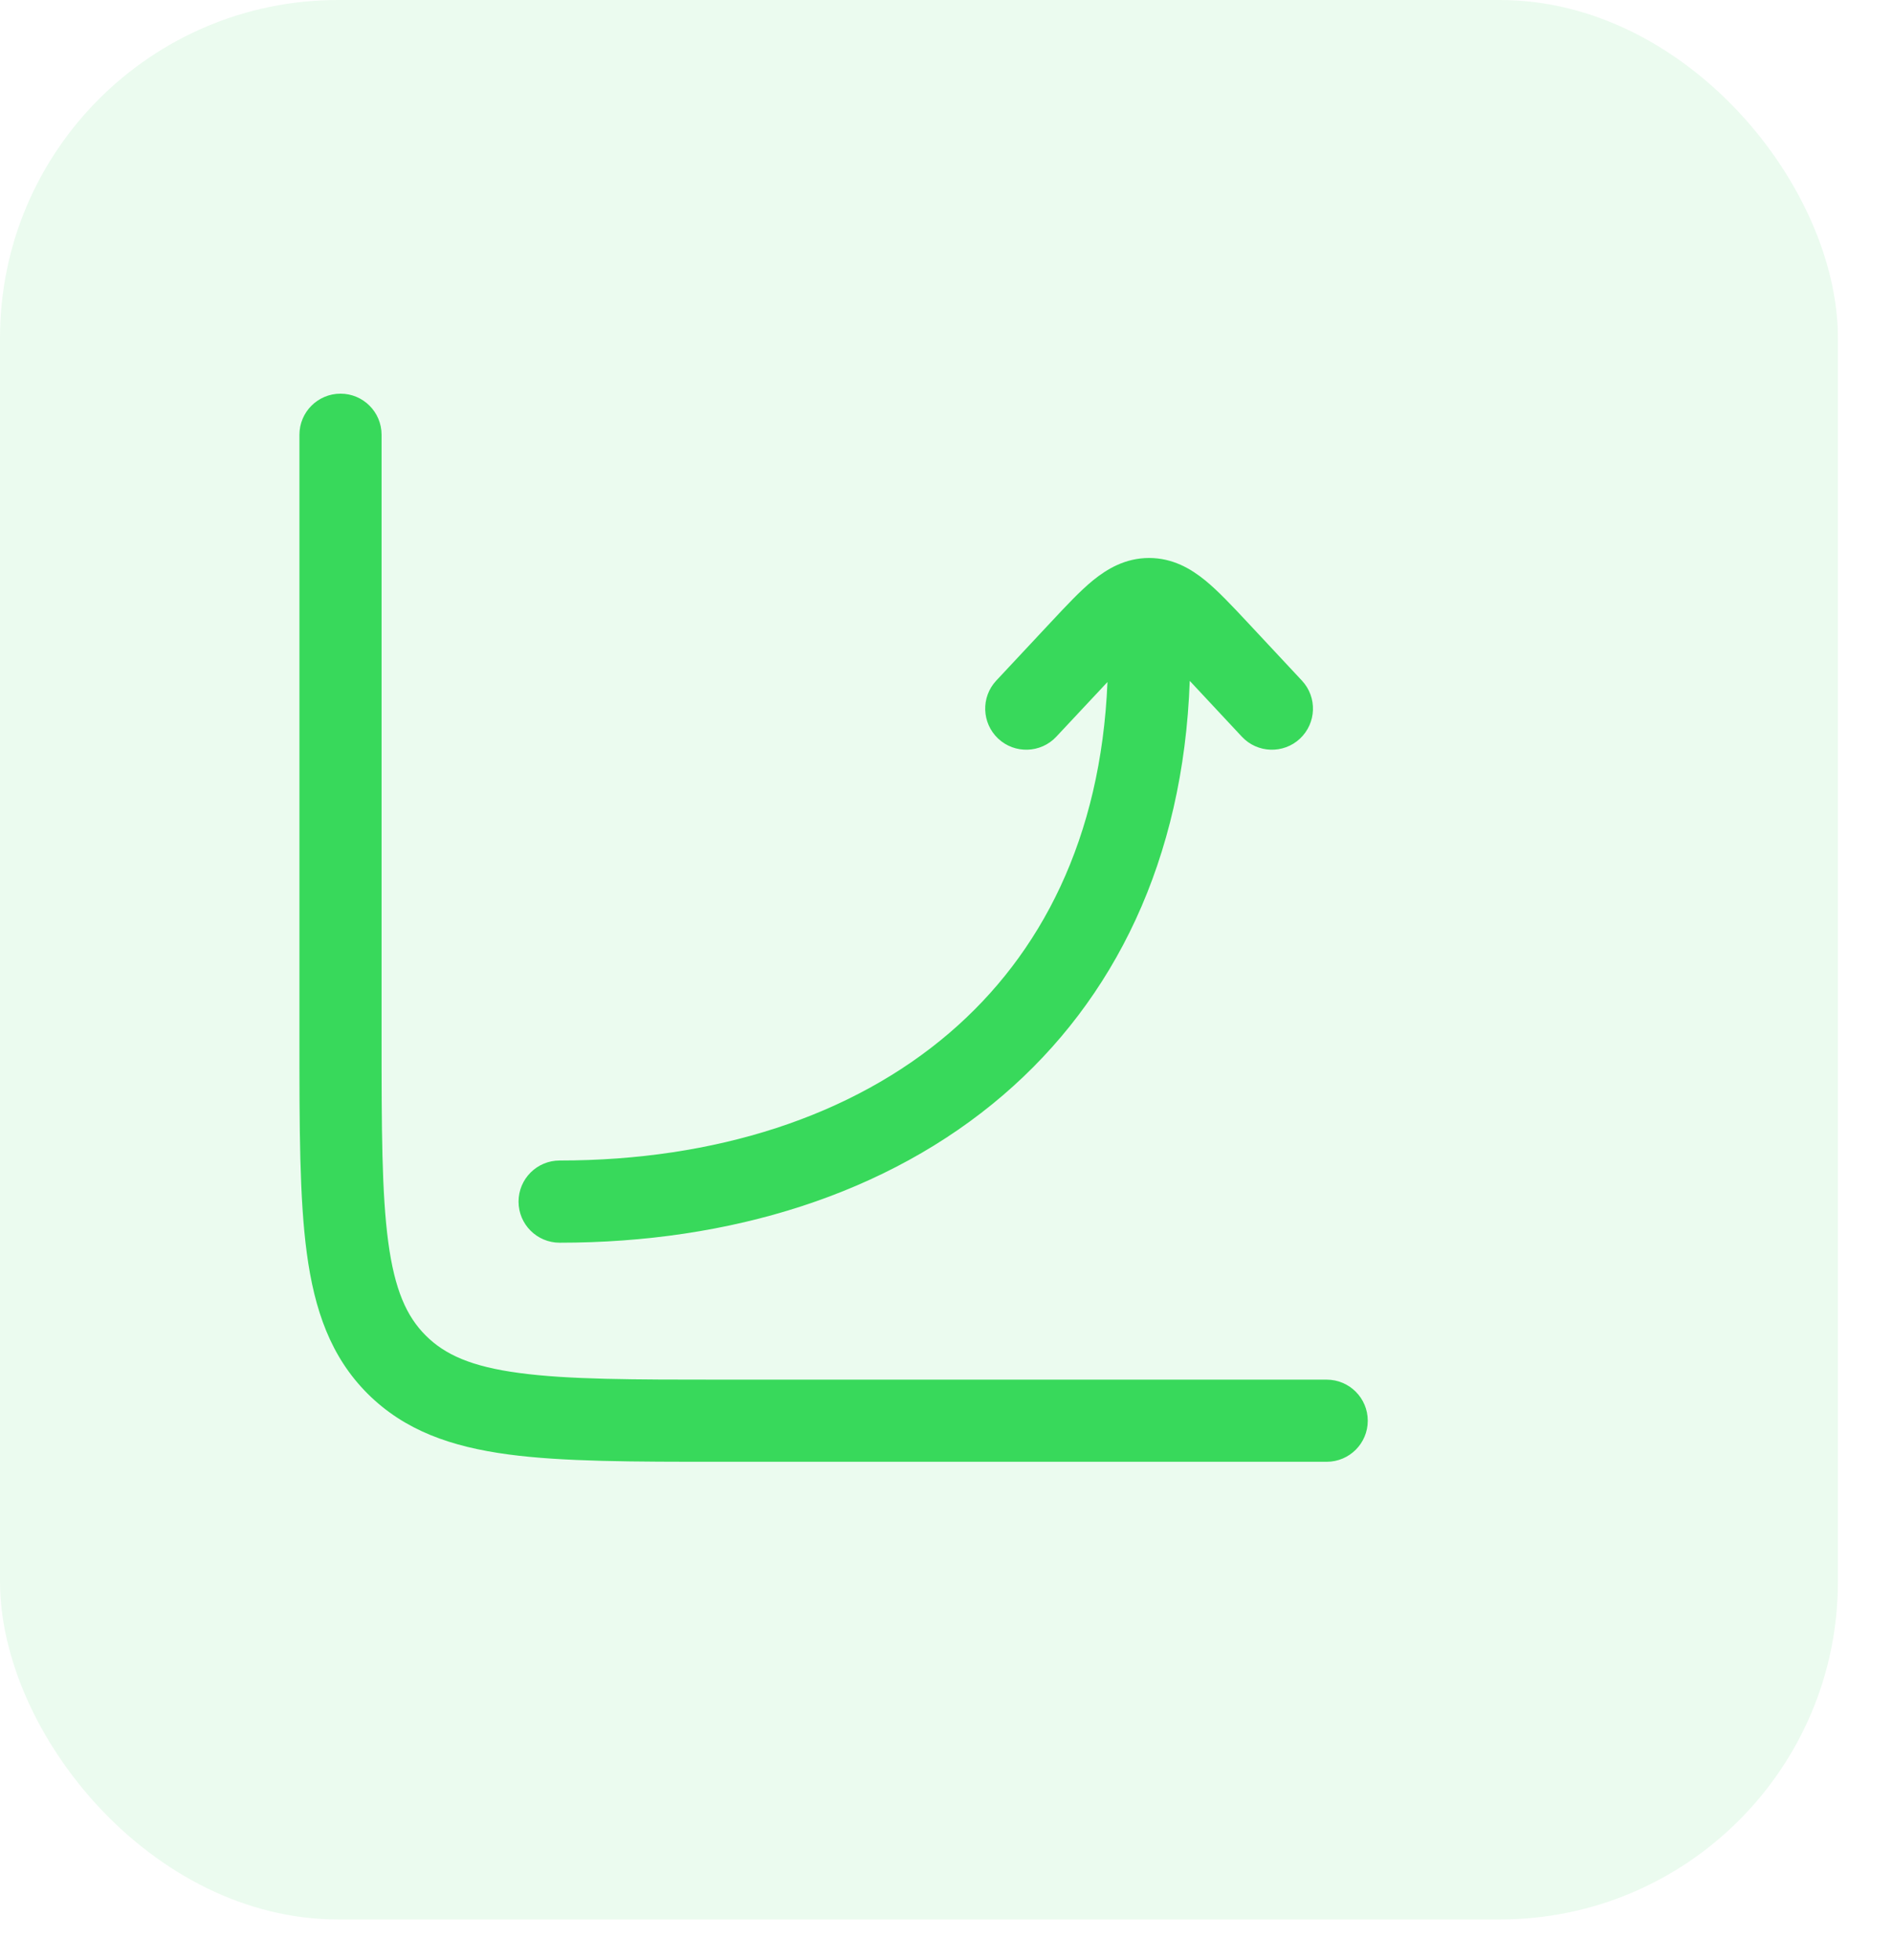
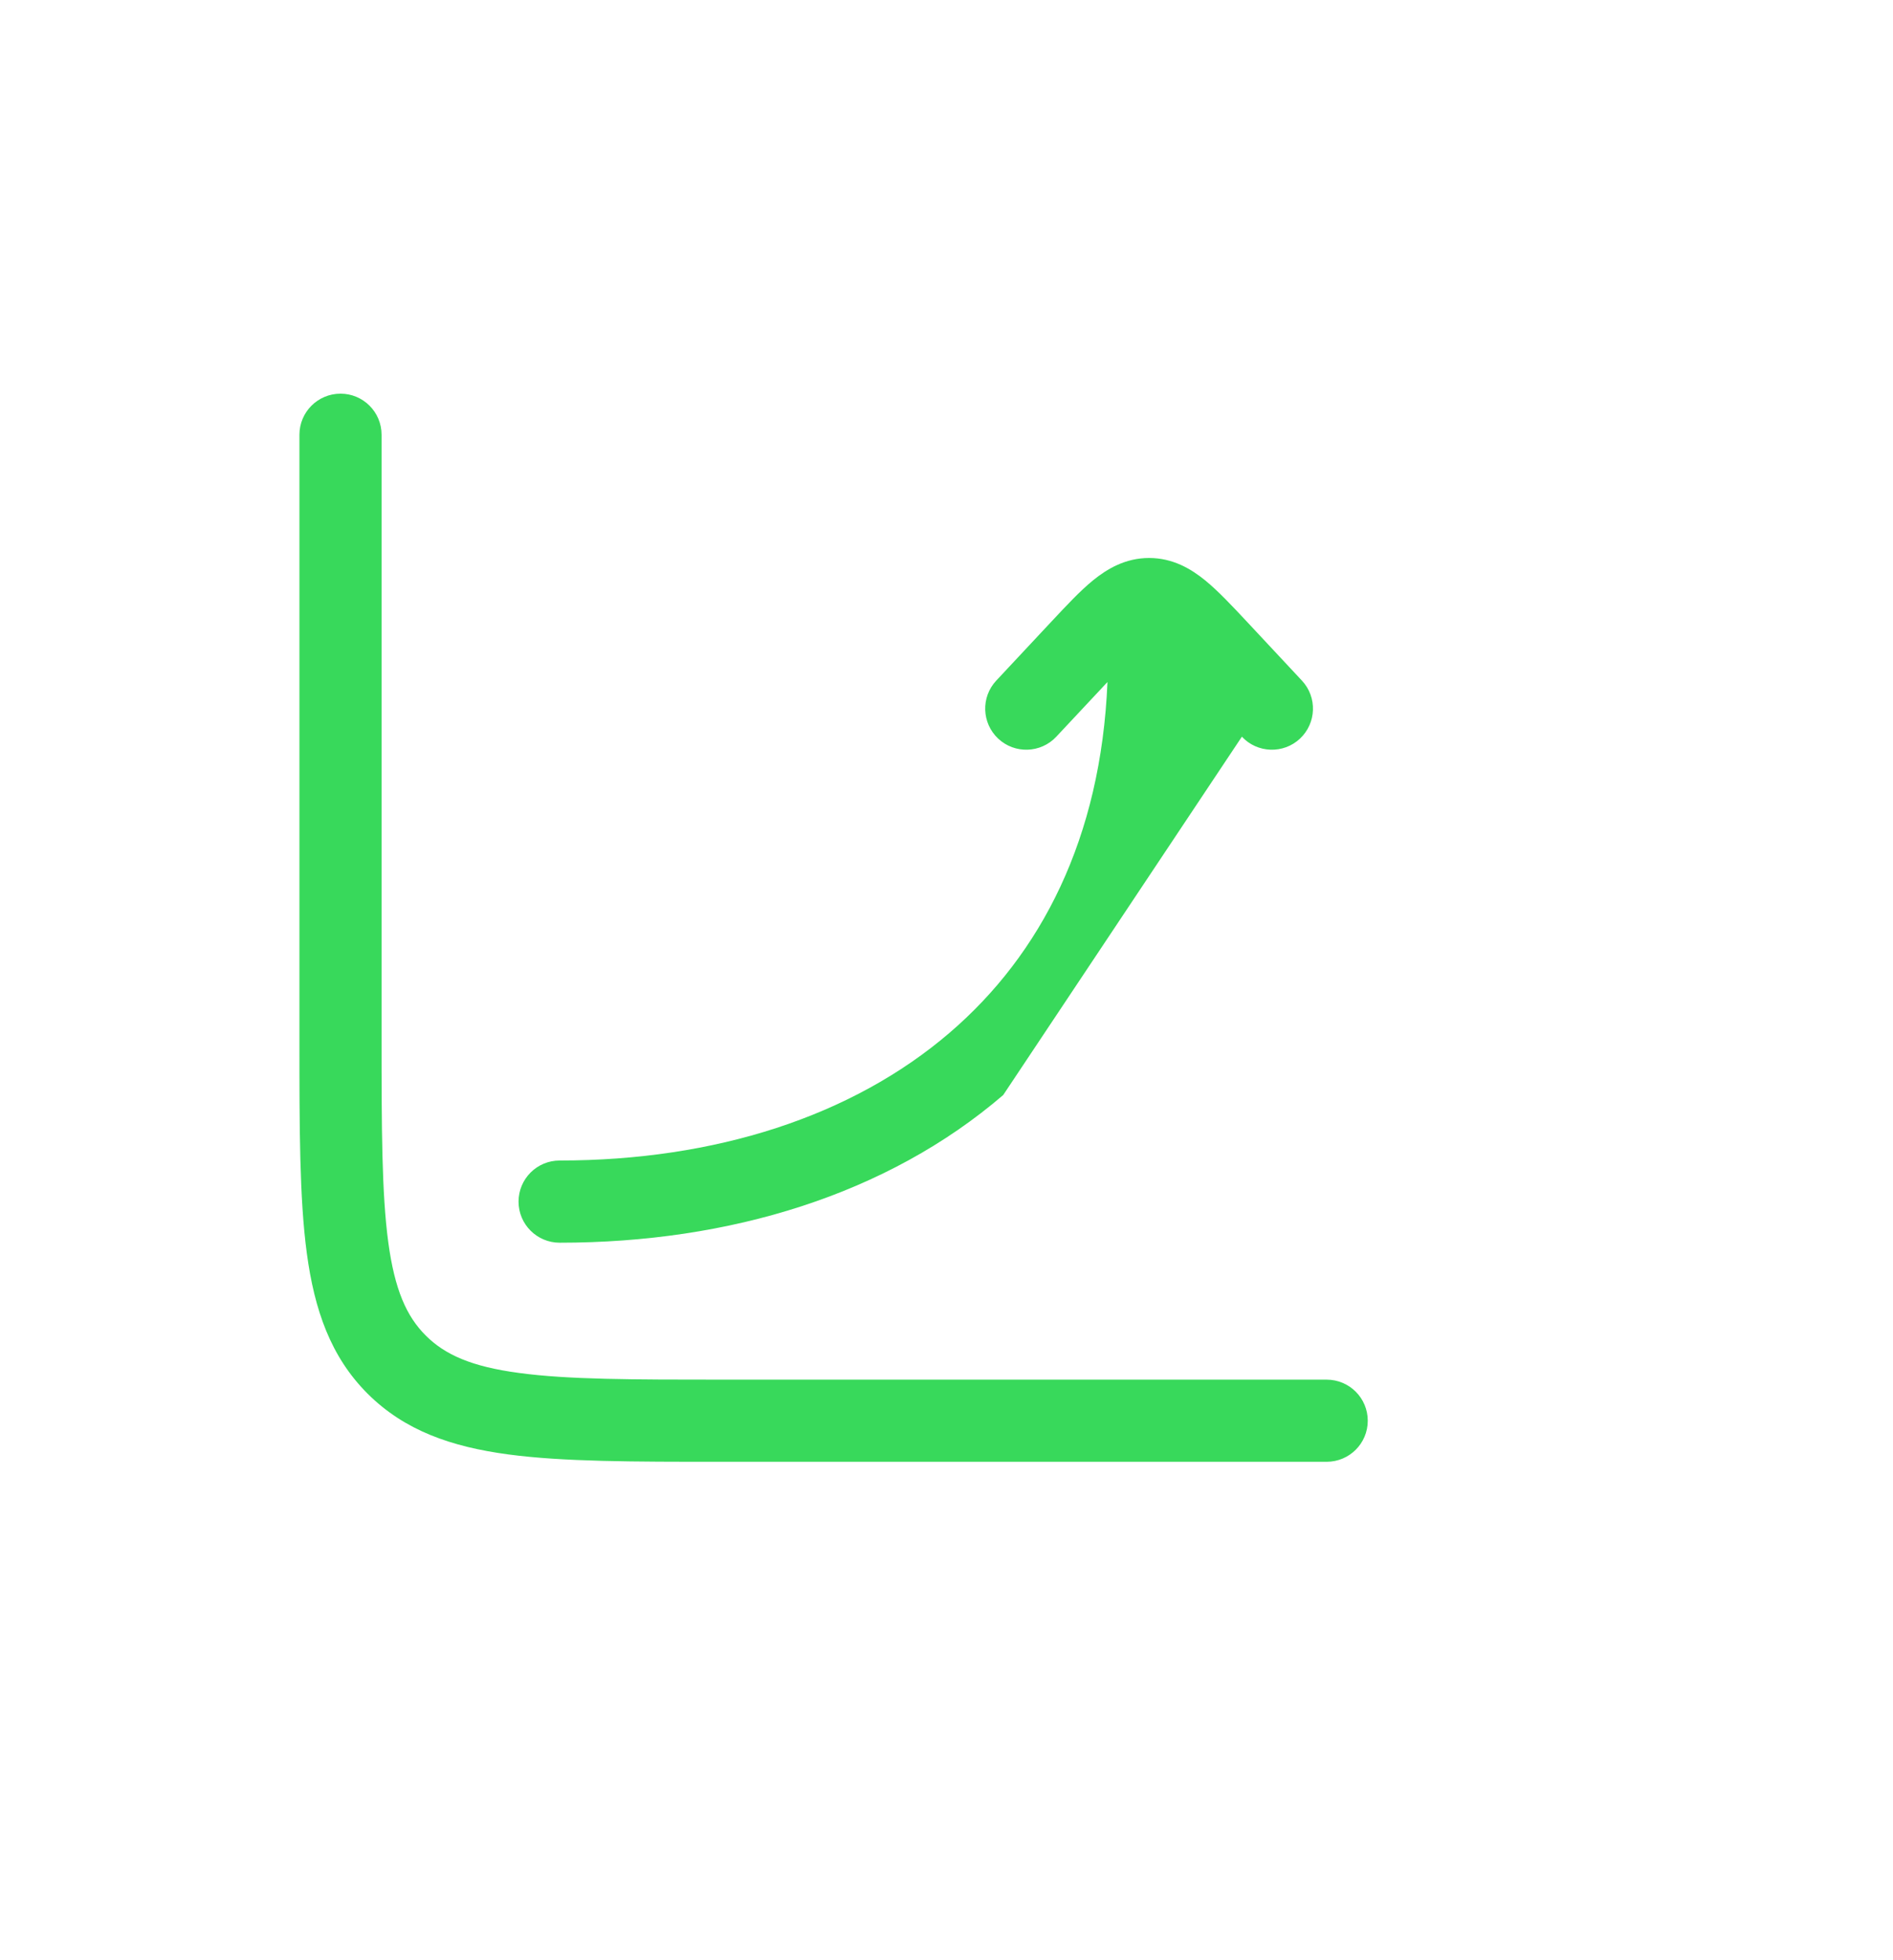
<svg xmlns="http://www.w3.org/2000/svg" width="28" height="29" viewBox="0 0 28 29" fill="none">
-   <rect width="27.185" height="28.397" rx="5" fill="#38D95B" fill-opacity="0.1" />
-   <path fill-rule="evenodd" clip-rule="evenodd" d="M7.67 17.777C7.67 18.113 7.942 18.385 8.278 18.385C10.795 18.385 13.127 17.671 14.839 16.2C16.482 14.789 17.504 12.725 17.598 10.073L18.369 10.899C18.598 11.144 18.983 11.157 19.228 10.928C19.473 10.698 19.486 10.314 19.257 10.069L18.444 9.198C18.223 8.962 18.017 8.742 17.826 8.586C17.616 8.415 17.346 8.255 16.997 8.255C16.647 8.255 16.378 8.415 16.167 8.586C15.976 8.742 15.771 8.962 15.55 9.198L14.736 10.069C14.507 10.314 14.52 10.698 14.765 10.928C15.01 11.157 15.395 11.144 15.624 10.899L16.381 10.09C16.285 12.404 15.398 14.118 14.047 15.278C12.604 16.517 10.576 17.169 8.278 17.169C7.942 17.169 7.67 17.441 7.67 17.777Z" fill="#38D95B" />
+   <path fill-rule="evenodd" clip-rule="evenodd" d="M7.67 17.777C7.67 18.113 7.942 18.385 8.278 18.385C10.795 18.385 13.127 17.671 14.839 16.2L18.369 10.899C18.598 11.144 18.983 11.157 19.228 10.928C19.473 10.698 19.486 10.314 19.257 10.069L18.444 9.198C18.223 8.962 18.017 8.742 17.826 8.586C17.616 8.415 17.346 8.255 16.997 8.255C16.647 8.255 16.378 8.415 16.167 8.586C15.976 8.742 15.771 8.962 15.55 9.198L14.736 10.069C14.507 10.314 14.52 10.698 14.765 10.928C15.01 11.157 15.395 11.144 15.624 10.899L16.381 10.09C16.285 12.404 15.398 14.118 14.047 15.278C12.604 16.517 10.576 17.169 8.278 17.169C7.942 17.169 7.67 17.441 7.67 17.777Z" fill="#38D95B" />
  <path fill-rule="evenodd" clip-rule="evenodd" d="M5.037 5.824C5.372 5.824 5.644 6.096 5.644 6.432V15.346C5.644 16.7 5.646 17.655 5.743 18.377C5.838 19.082 6.013 19.474 6.297 19.758C6.581 20.042 6.973 20.218 7.678 20.312C8.4 20.41 9.355 20.411 10.709 20.411H19.623C19.959 20.411 20.231 20.683 20.231 21.019C20.231 21.354 19.959 21.626 19.623 21.626H10.664C9.365 21.626 8.329 21.626 7.516 21.517C6.676 21.404 5.985 21.165 5.437 20.618C4.89 20.071 4.651 19.379 4.538 18.539C4.429 17.726 4.429 16.69 4.429 15.391V6.432C4.429 6.096 4.701 5.824 5.037 5.824Z" fill="#38D95B" />
</svg>